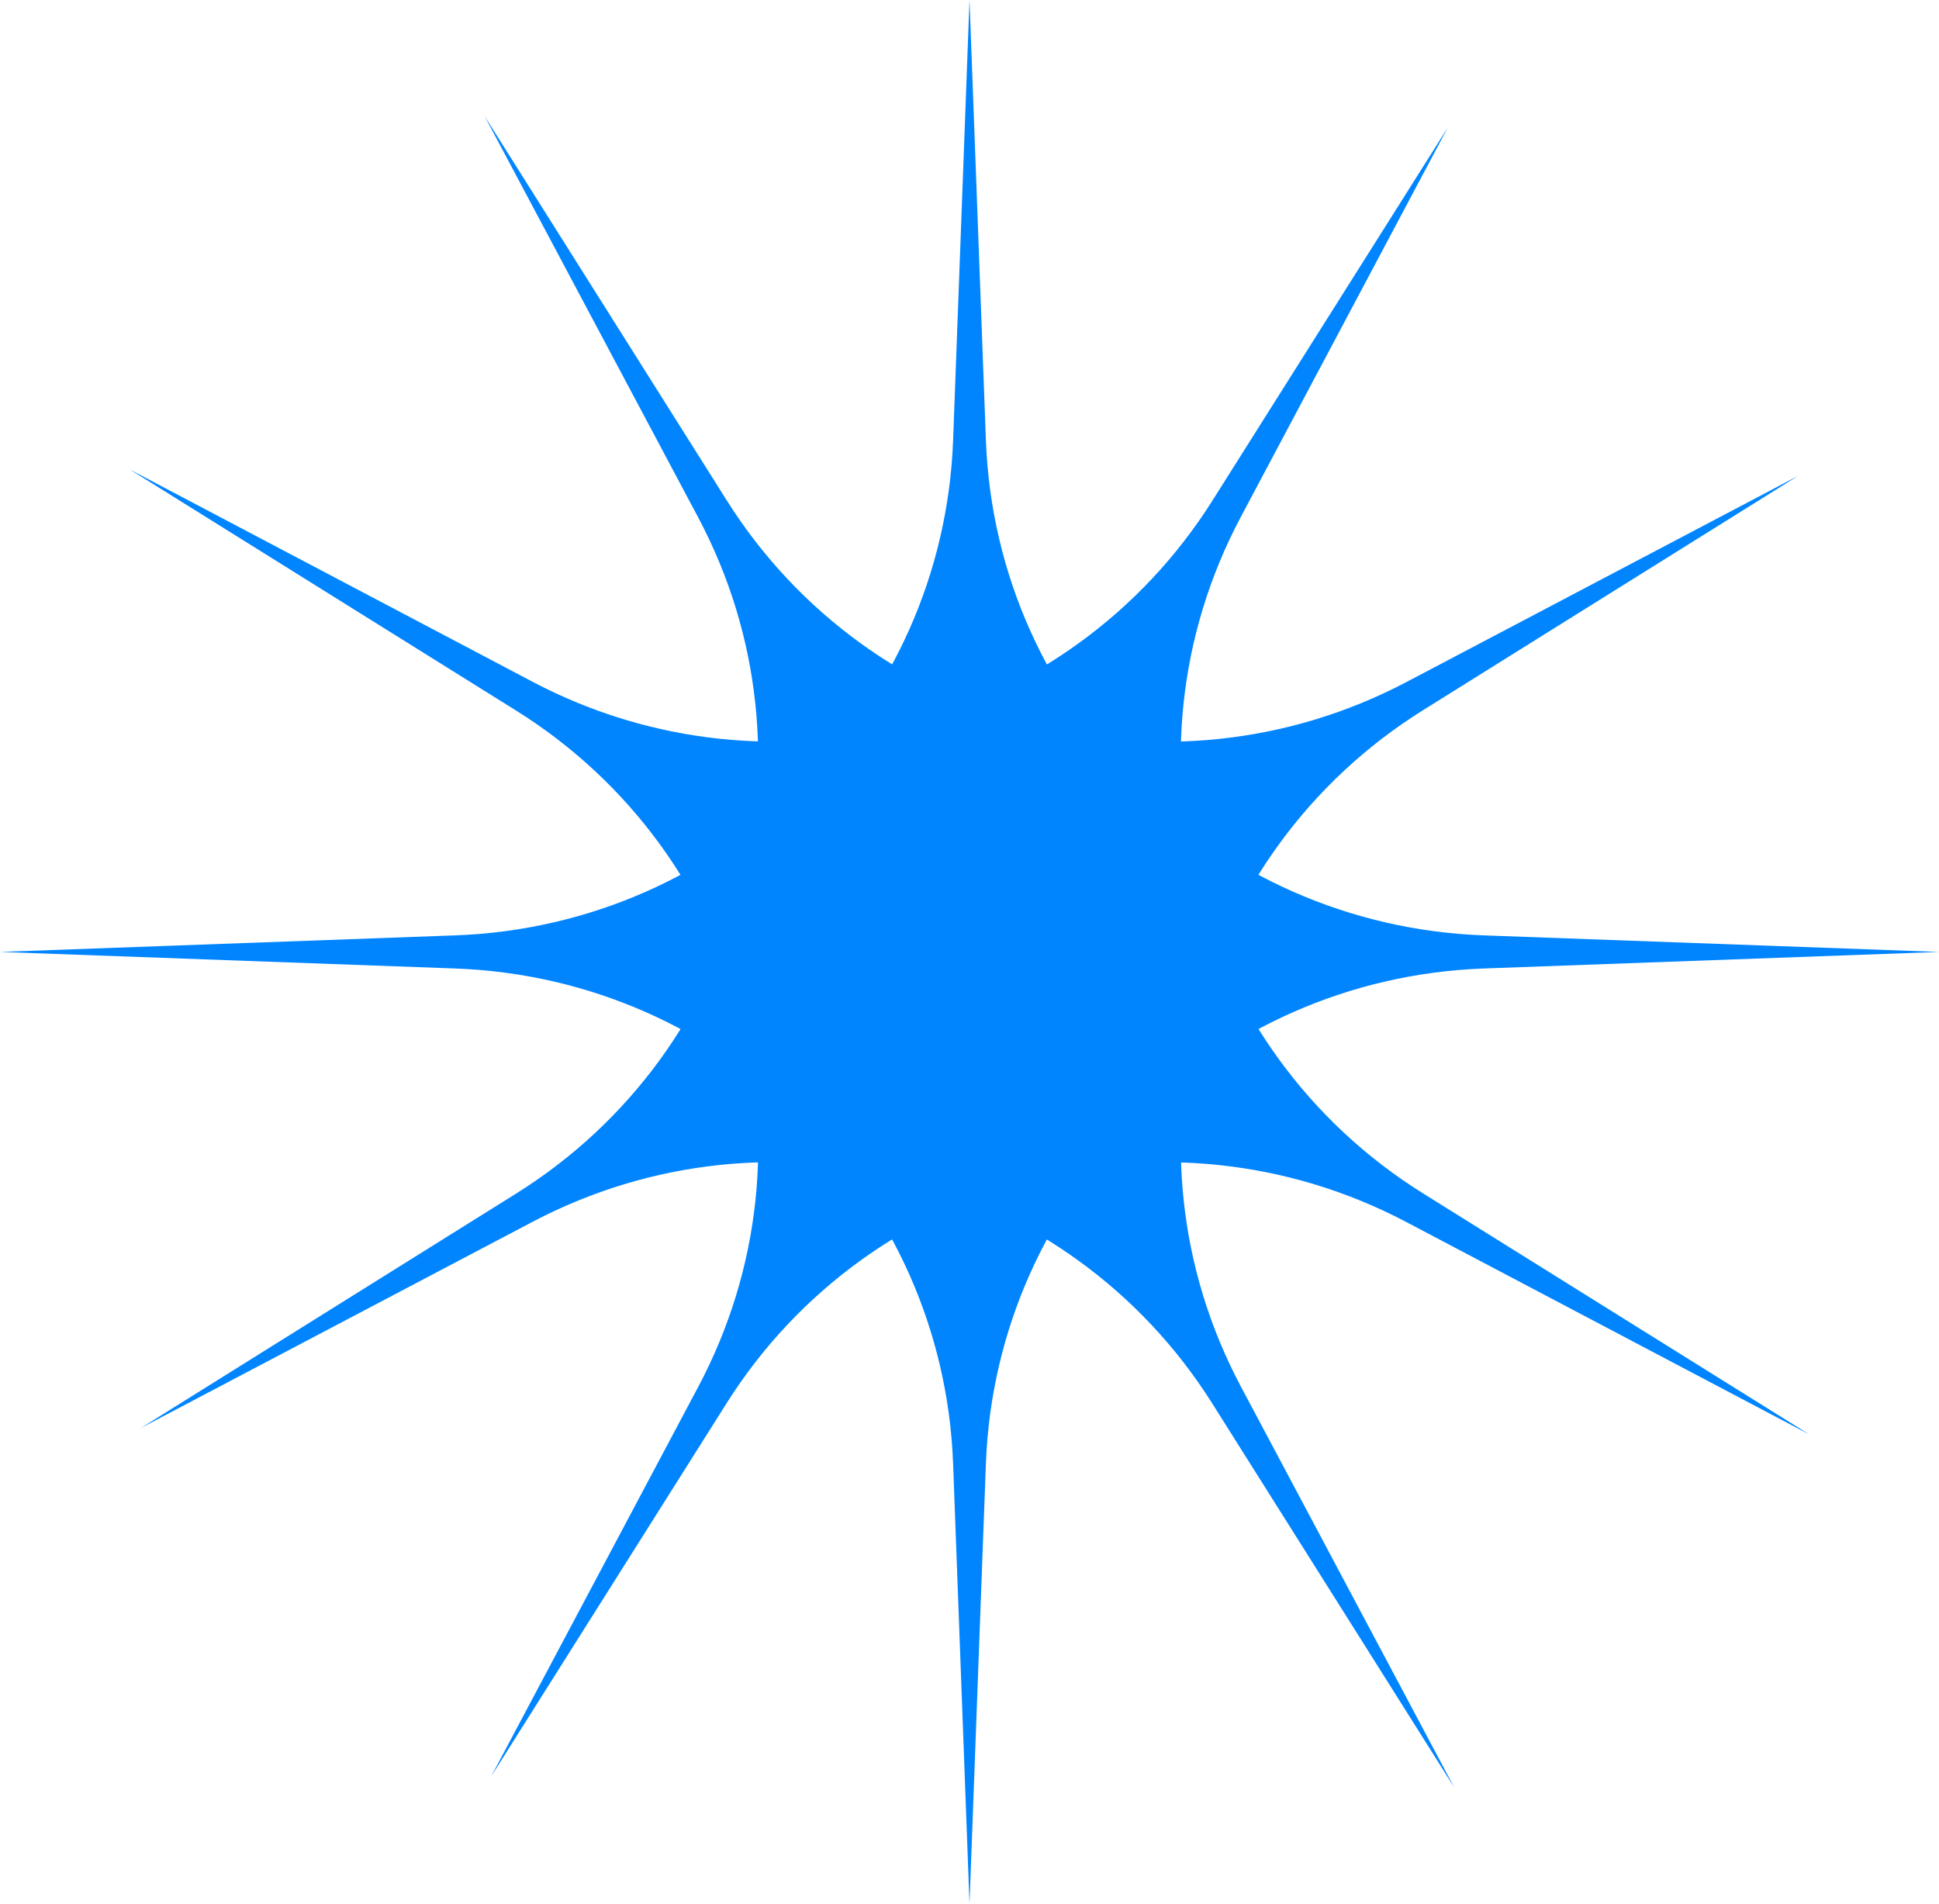
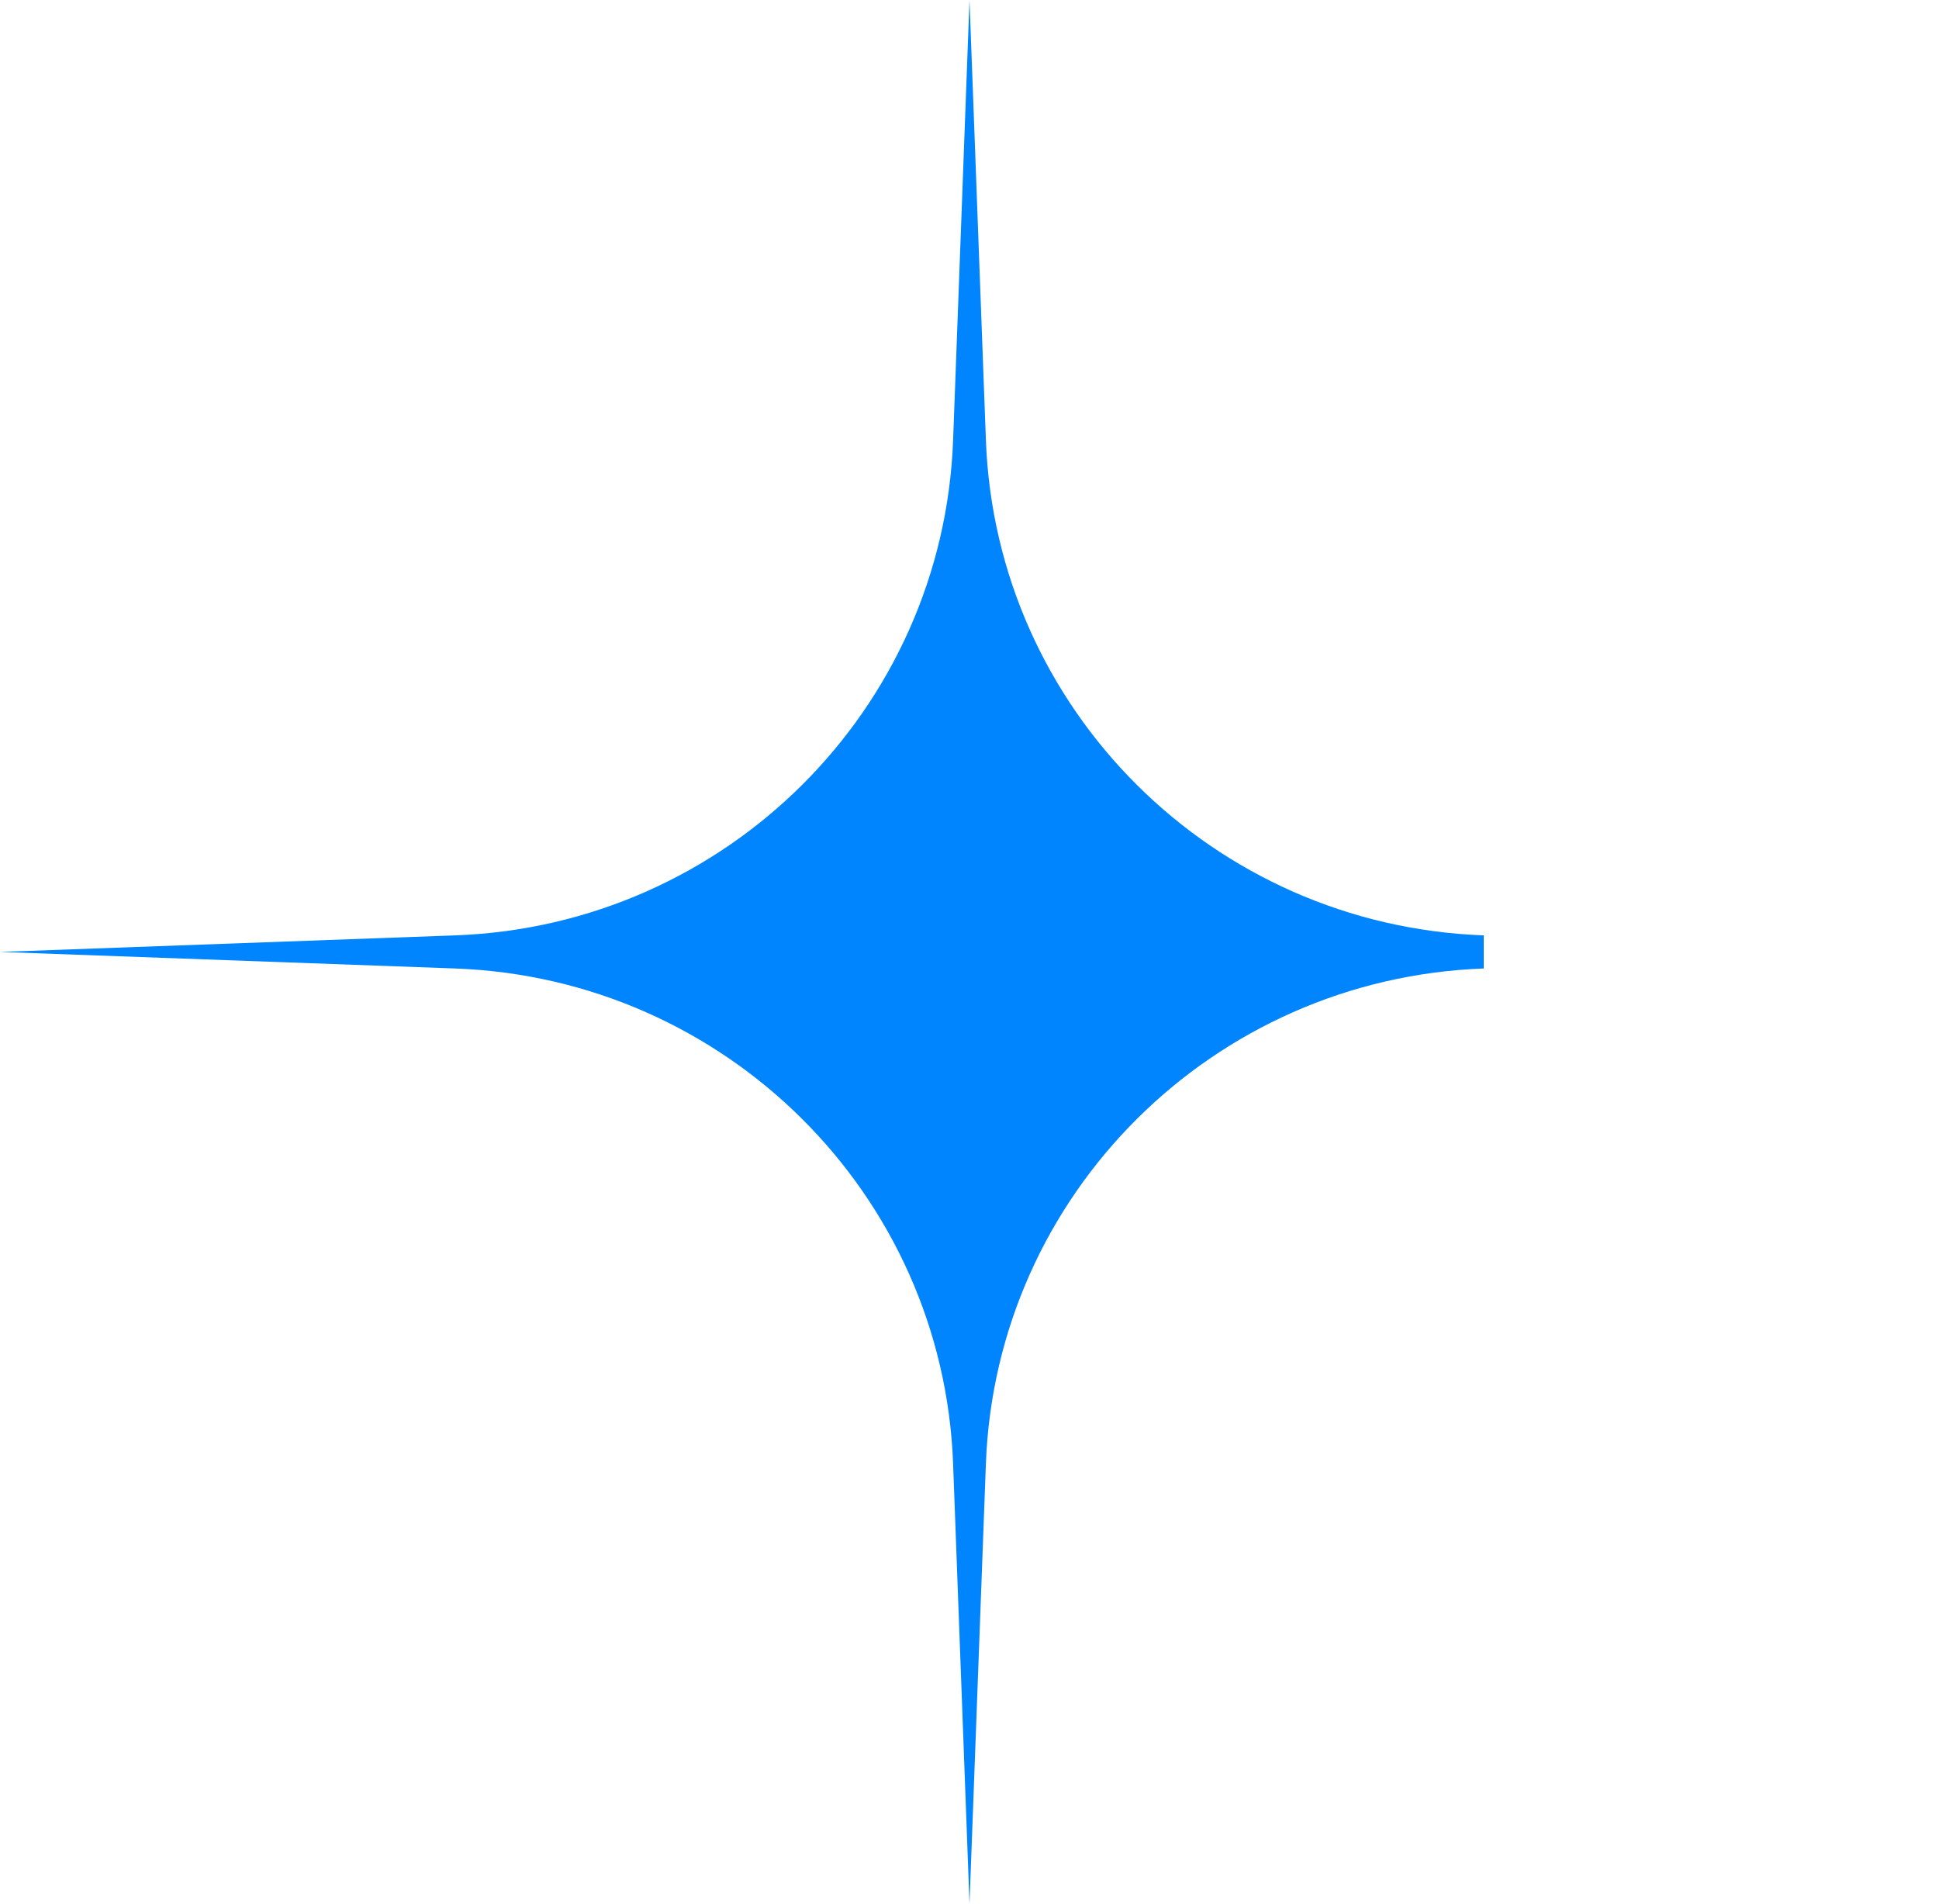
<svg xmlns="http://www.w3.org/2000/svg" width="166" height="163" viewBox="0 0 166 163" fill="none">
-   <path d="M83 0L84.404 37.689C85.262 60.747 103.853 79.24 127.023 80.082L166 81.5L127.023 82.918C103.853 83.761 85.262 102.253 84.404 125.311L83 163L81.596 125.311C80.738 102.253 62.147 83.761 38.977 82.918L0 81.5L38.977 80.082C62.147 79.24 80.738 60.747 81.596 37.689L83 0Z" fill="#0085FF" />
-   <path d="M123.947 10.919L106.227 44.257C95.386 64.653 102.195 89.919 121.837 102.178L154.88 122.801L120.413 104.634C99.924 93.834 74.533 100.598 62.204 120.14L42.053 152.081L59.773 118.743C70.614 98.347 63.805 73.081 44.163 60.822L11.12 40.199L45.587 58.366C66.076 69.166 91.467 62.402 103.796 42.86L123.947 10.919Z" fill="#0085FF" />
-   <path d="M153.922 40.75L121.826 60.804C102.19 73.073 95.394 98.342 106.245 118.733L124.5 153.035L103.778 120.151C91.46 100.603 66.072 93.826 45.577 104.615L12.078 122.25L44.174 102.196C63.81 89.927 70.606 64.658 59.755 44.267L41.5 9.965L62.222 42.849C74.54 62.397 99.928 69.174 120.423 58.385L153.922 40.75Z" fill="#0085FF" />
+   <path d="M83 0L84.404 37.689C85.262 60.747 103.853 79.24 127.023 80.082L127.023 82.918C103.853 83.761 85.262 102.253 84.404 125.311L83 163L81.596 125.311C80.738 102.253 62.147 83.761 38.977 82.918L0 81.5L38.977 80.082C62.147 79.24 80.738 60.747 81.596 37.689L83 0Z" fill="#0085FF" />
</svg>